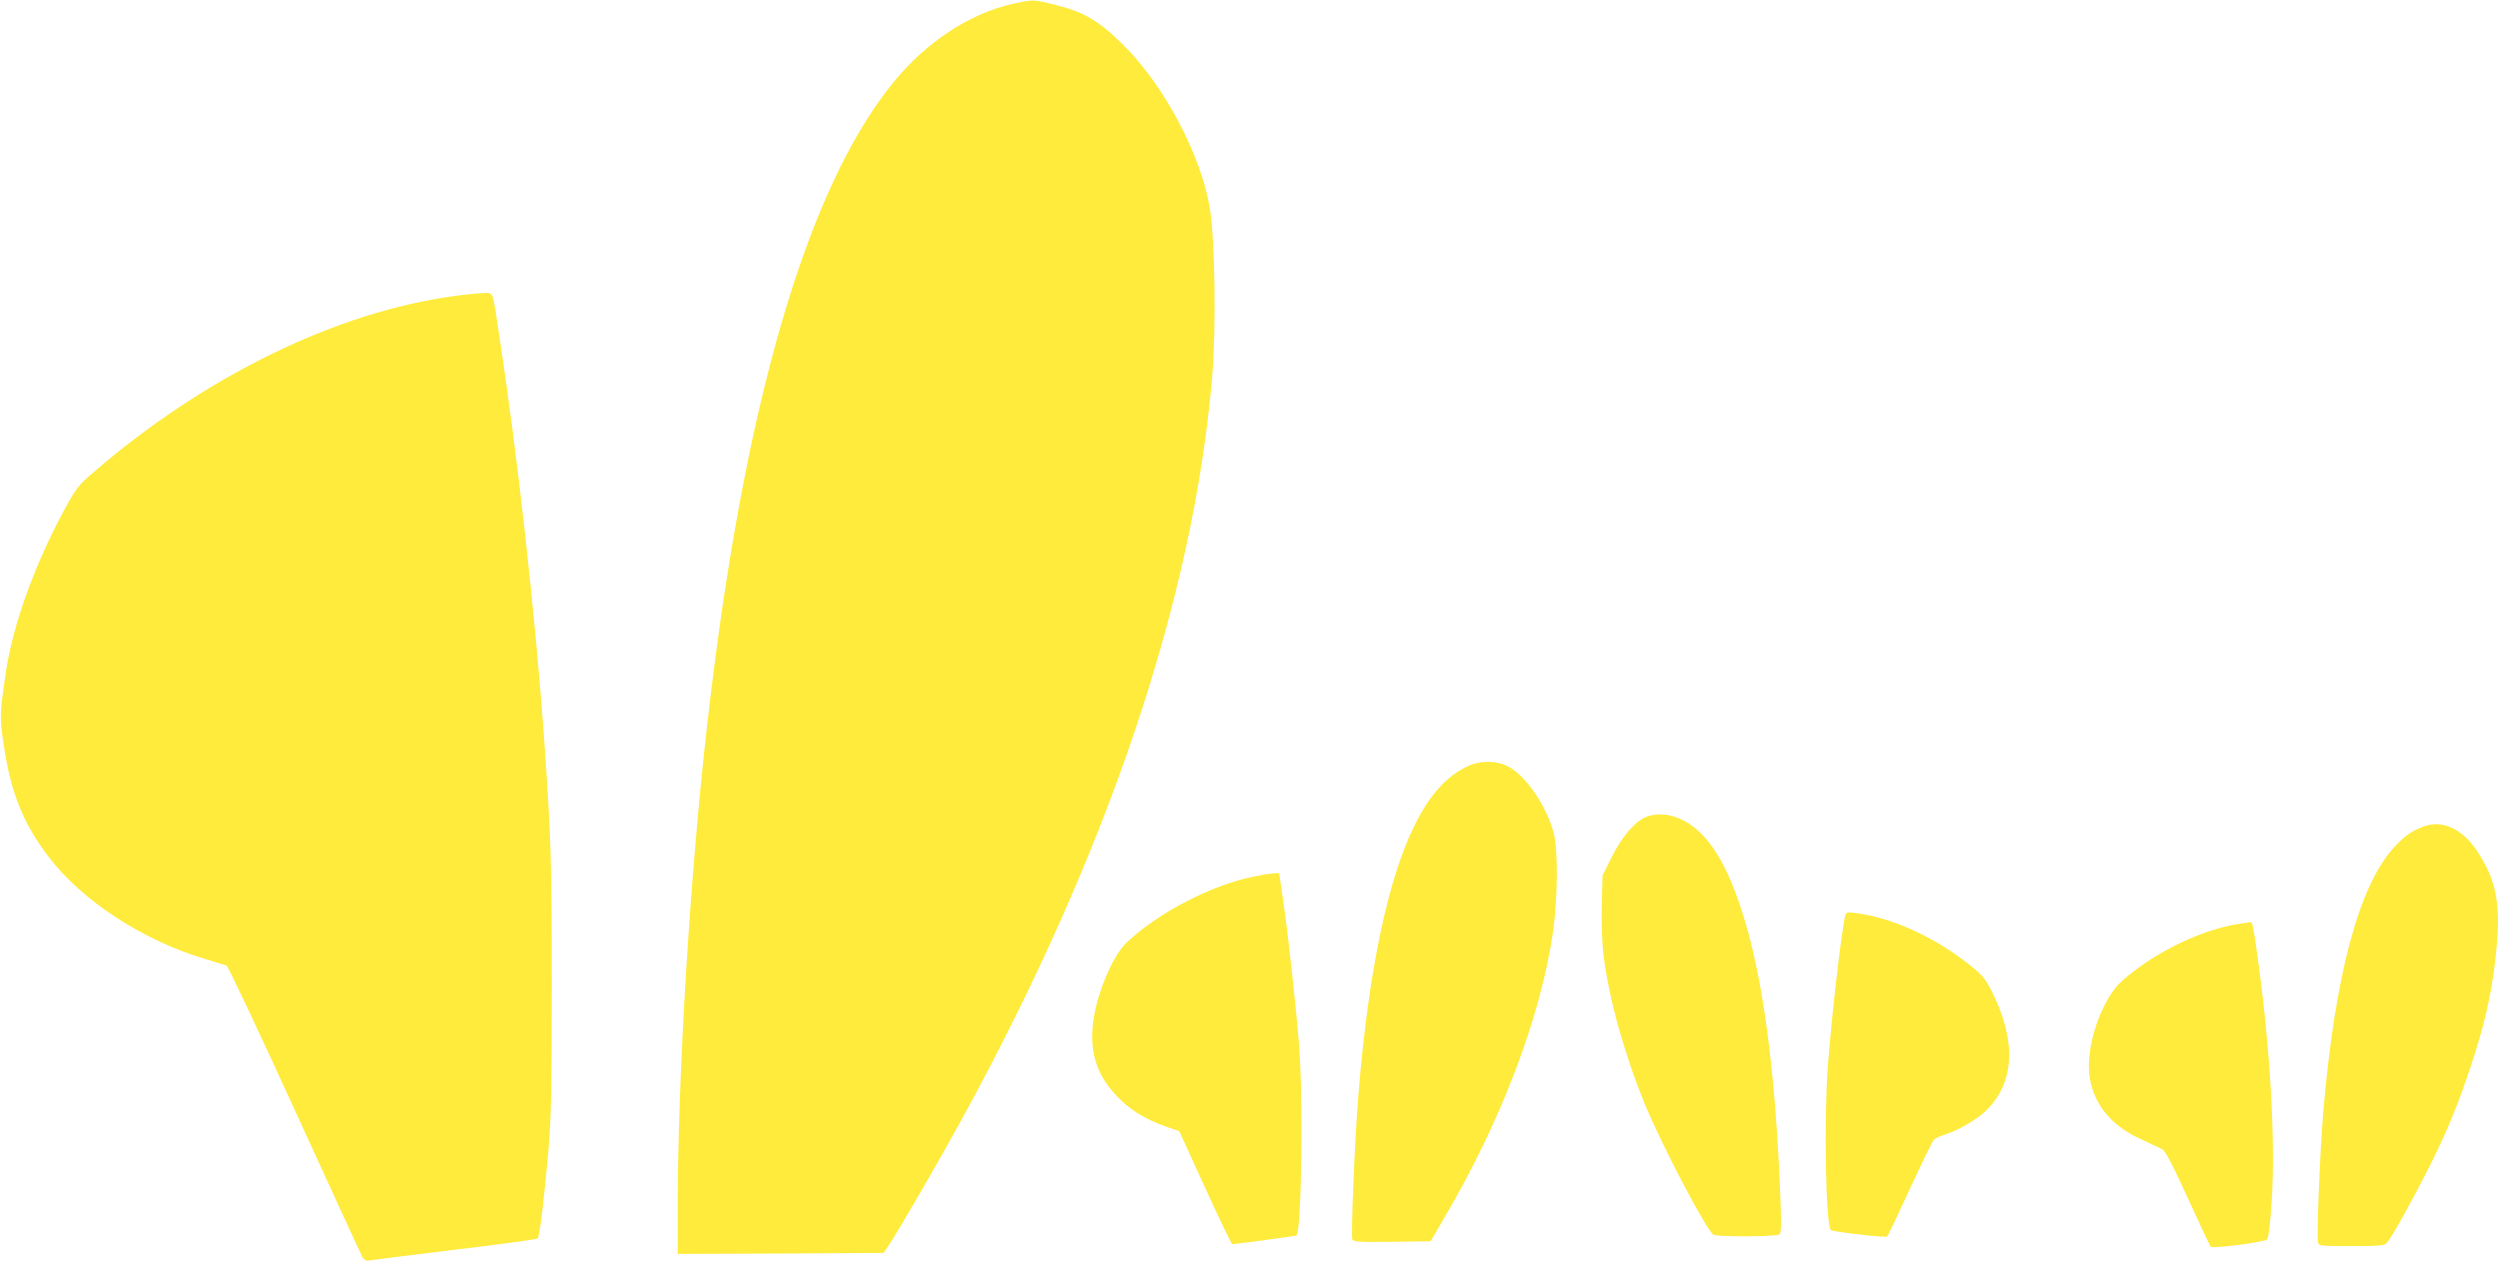
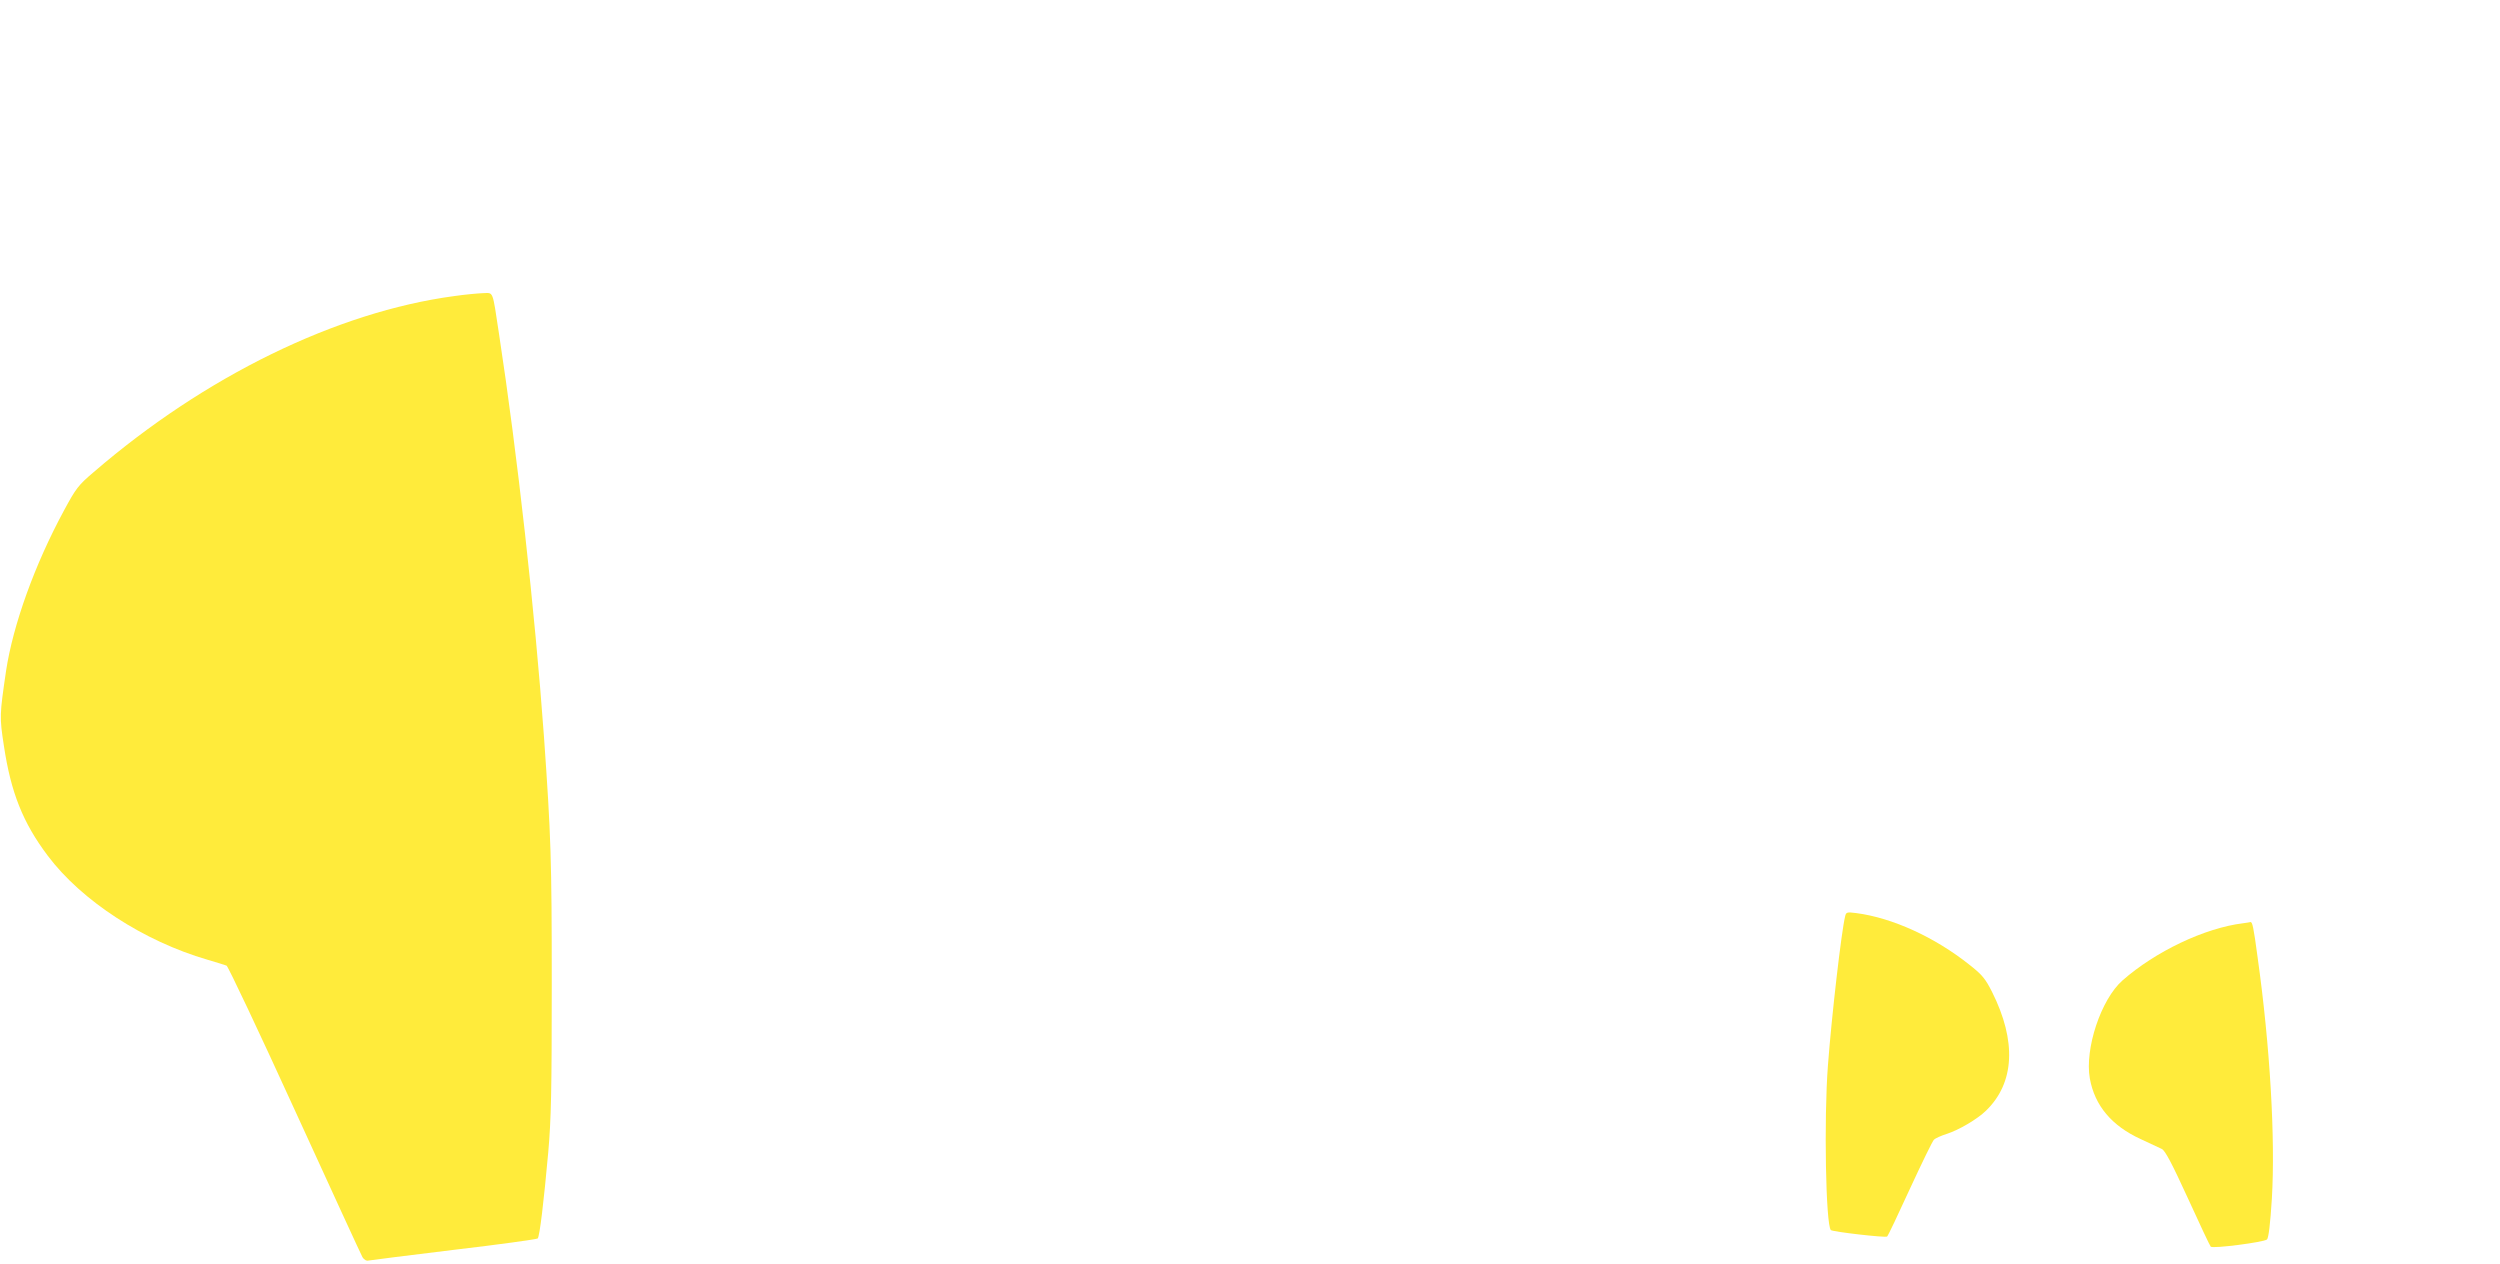
<svg xmlns="http://www.w3.org/2000/svg" version="1.0" width="1280pt" height="647pt" viewBox="0 0 1280 647" preserveAspectRatio="xMidYMid meet">
  <g transform="translate(0,647) scale(0.1,-0.1)" fill="#ffeb3b" stroke="none">
-     <path d="M5184 6450 c-222 -50 -446 -198 -615 -408 -443 -549 -764 -1659 -948 -3282 -88 -769 -151 -1802 -151 -2468 l0 -242 527 2 527 3 29 43 c50 75 254 427 373 644 745 1361 1182 2656 1280 3793 21 243 15 704 -11 865 -44 273 -233 632 -444 840 -125 124 -201 169 -348 205 -113 29 -112 28 -219 5z" />
    <path d="M2325 4954 c-602 -81 -1277 -411 -1845 -901 -79 -67 -91 -83 -152 -196 -151 -279 -261 -586 -297 -822 -33 -227 -34 -234 -11 -384 36 -239 97 -393 225 -563 173 -230 491 -437 818 -532 45 -13 89 -27 97 -30 8 -4 165 -336 349 -739 184 -402 340 -742 347 -754 8 -13 21 -20 31 -17 10 2 207 27 438 55 231 27 423 54 428 58 10 10 31 186 54 441 15 171 18 313 18 860 0 643 -4 756 -40 1270 -46 637 -136 1445 -230 2060 -35 230 -27 210 -83 209 -26 -1 -92 -7 -147 -15z" />
-     <path d="M7521 2550 c-112 -51 -198 -145 -276 -301 -138 -275 -238 -748 -289 -1374 -19 -222 -40 -730 -32 -750 5 -13 34 -15 203 -13 l198 3 67 115 c292 495 494 1025 559 1465 25 176 27 421 4 510 -38 143 -148 301 -240 344 -57 27 -135 27 -194 1z" />
-     <path d="M8423 2285 c-55 -24 -120 -101 -171 -203 l-47 -95 -4 -155 c-2 -85 2 -198 9 -251 27 -221 106 -506 210 -760 88 -215 317 -650 353 -673 17 -11 319 -10 336 1 11 7 12 41 7 182 -26 668 -91 1151 -201 1485 -80 245 -173 388 -293 452 -67 36 -142 42 -199 17z" />
-     <path d="M12405 2237 c-61 -24 -93 -47 -147 -105 -180 -195 -303 -654 -363 -1357 -16 -188 -34 -624 -27 -662 4 -23 6 -23 172 -23 146 0 169 2 182 18 23 25 136 229 211 378 96 191 152 327 217 524 69 207 104 359 125 536 33 281 13 406 -91 565 -77 117 -181 164 -279 126z" />
-     <path d="M6410 1980 c-215 -46 -477 -182 -639 -333 -78 -72 -166 -289 -177 -438 -11 -143 27 -249 125 -352 65 -68 141 -116 245 -153 l74 -26 132 -289 c73 -159 135 -289 139 -289 17 0 326 42 329 44 26 26 35 684 14 966 -16 204 -56 570 -82 747 -11 74 -20 136 -20 139 0 8 -57 2 -140 -16z" />
    <path d="M9447 1778 c-19 -77 -69 -510 -88 -763 -21 -275 -11 -817 15 -843 10 -9 280 -40 288 -33 5 4 57 114 117 245 61 132 116 245 123 251 7 7 36 20 64 29 63 20 158 76 202 119 147 142 158 356 31 609 -34 67 -50 87 -115 138 -178 142 -396 241 -580 265 -48 6 -52 5 -57 -17z" />
    <path d="M11485 1743 c-197 -24 -450 -145 -618 -293 -110 -97 -194 -350 -167 -502 25 -139 112 -242 260 -310 47 -22 96 -45 109 -51 17 -9 51 -73 133 -252 60 -132 113 -244 117 -248 11 -11 273 23 288 37 8 7 17 80 25 210 18 306 -9 778 -73 1234 -21 158 -27 183 -37 181 -4 -1 -20 -4 -37 -6z" />
  </g>
</svg>